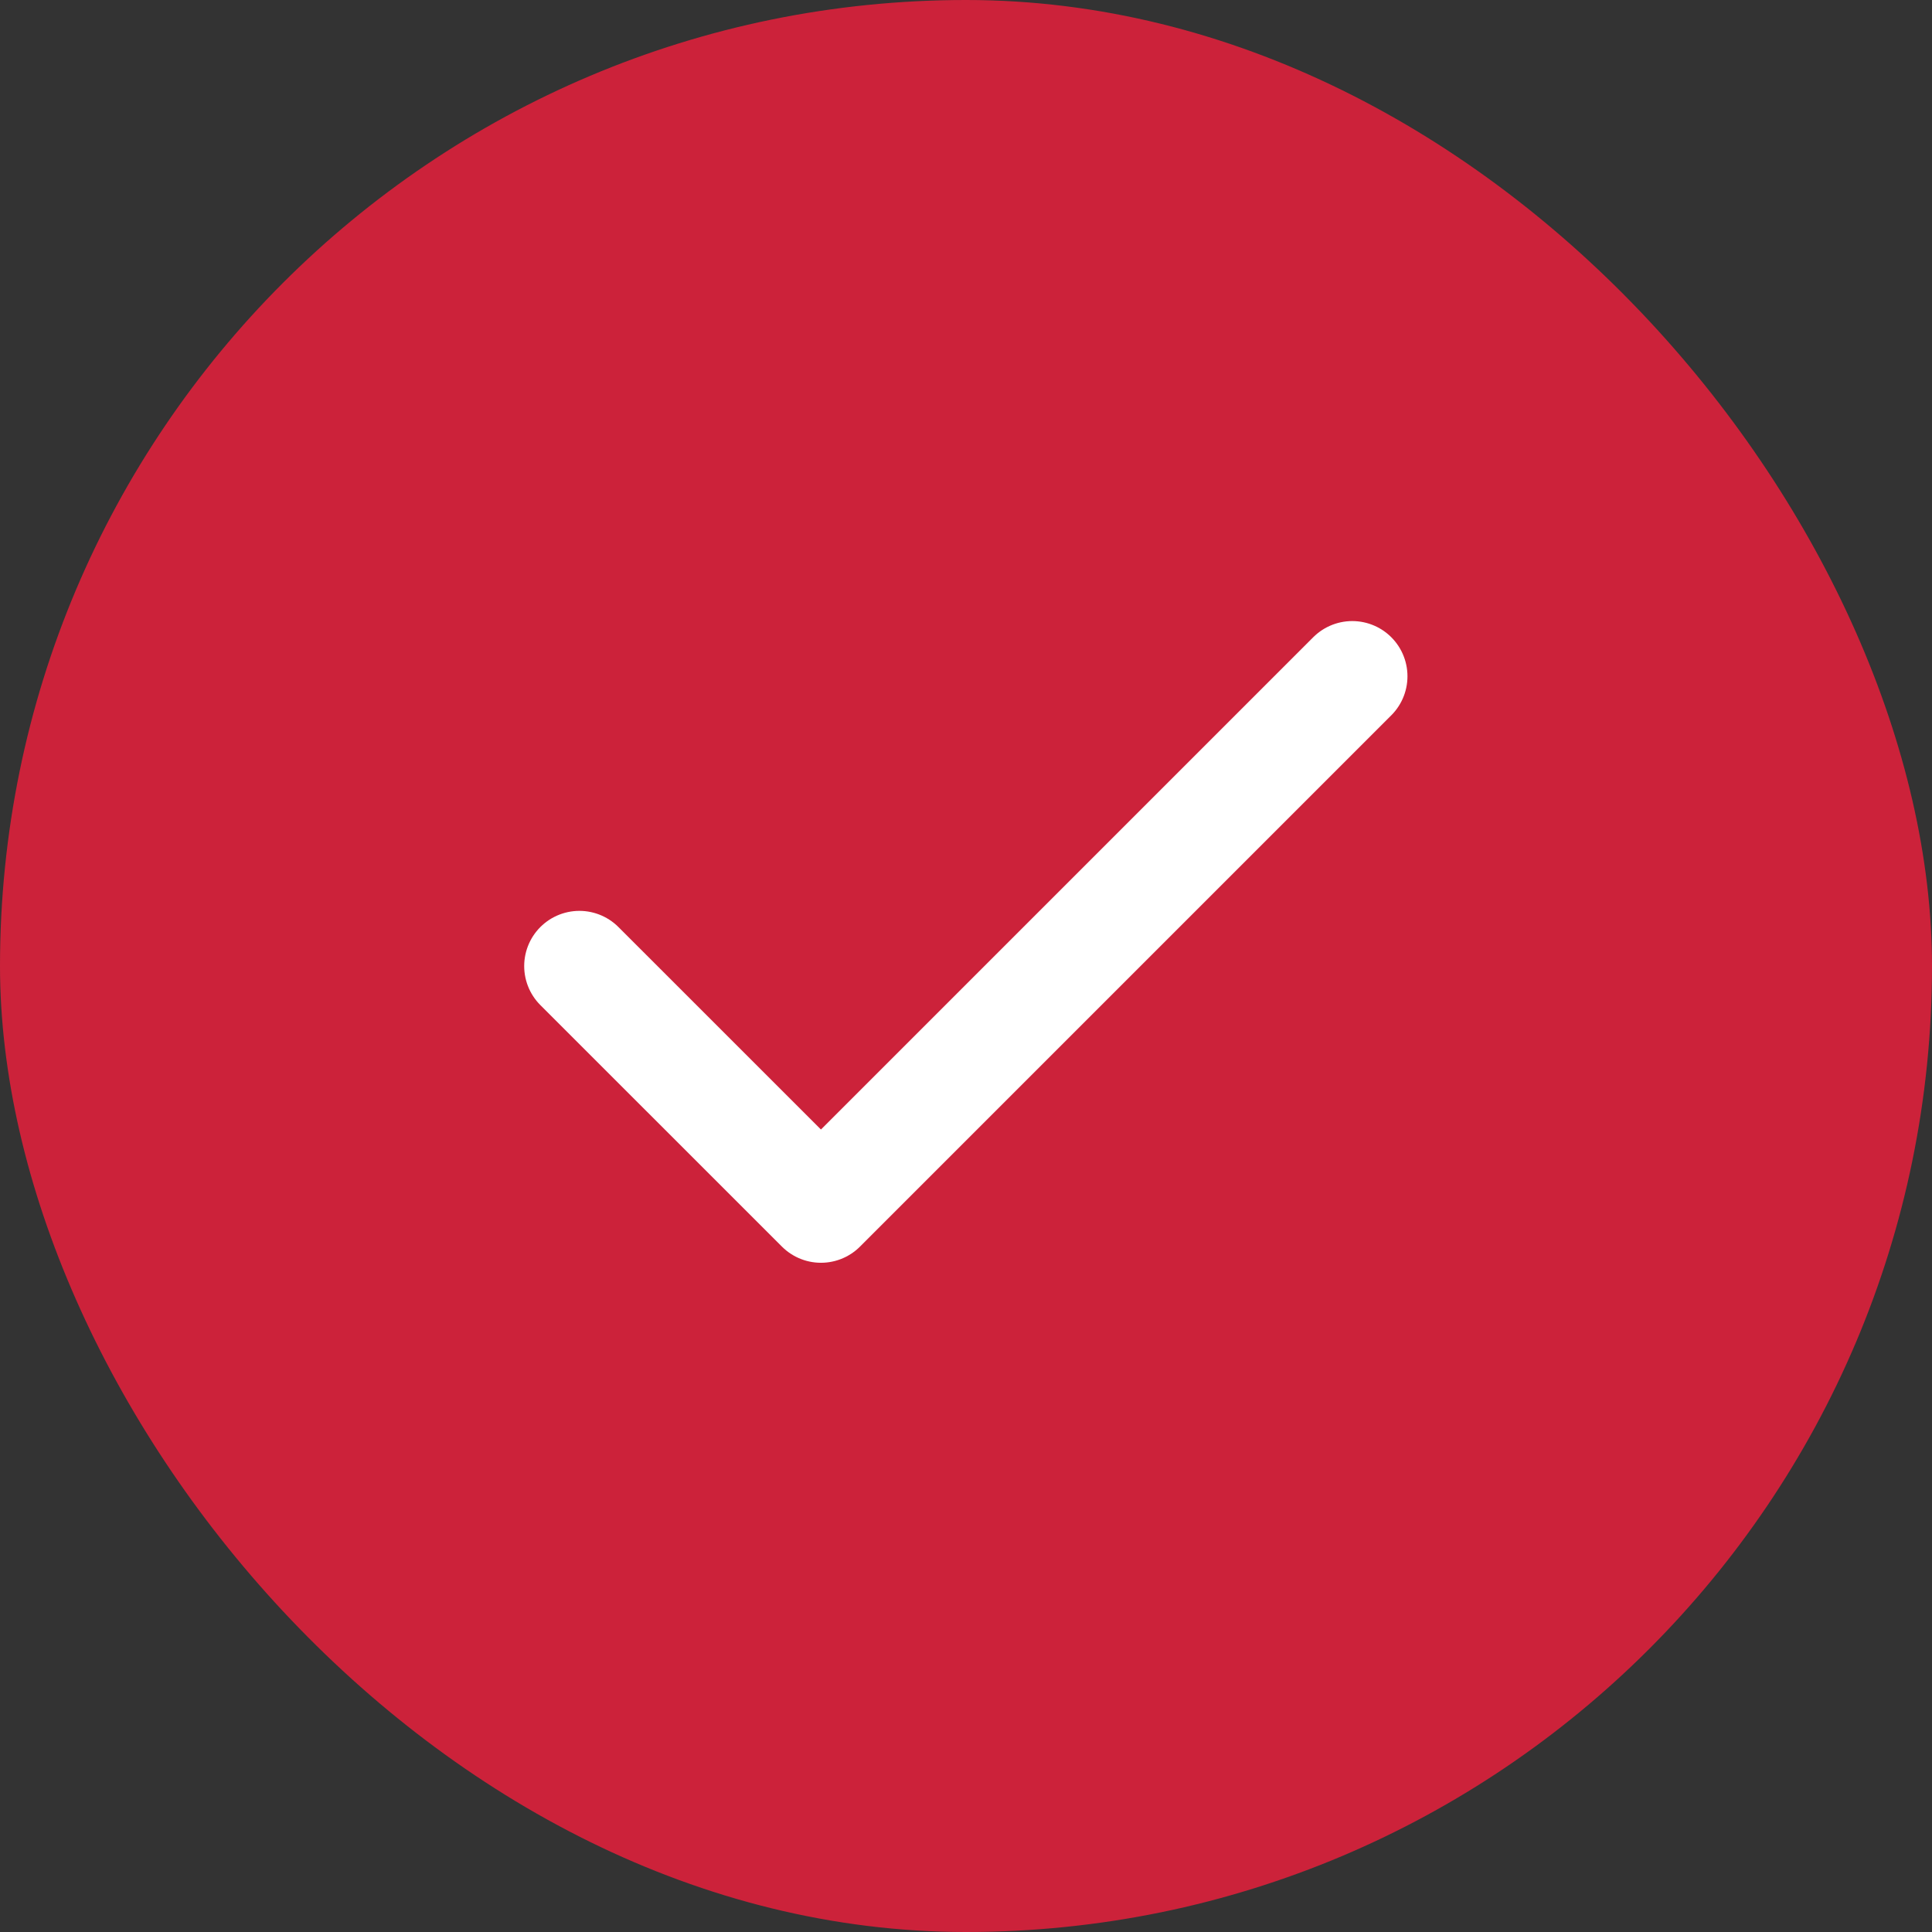
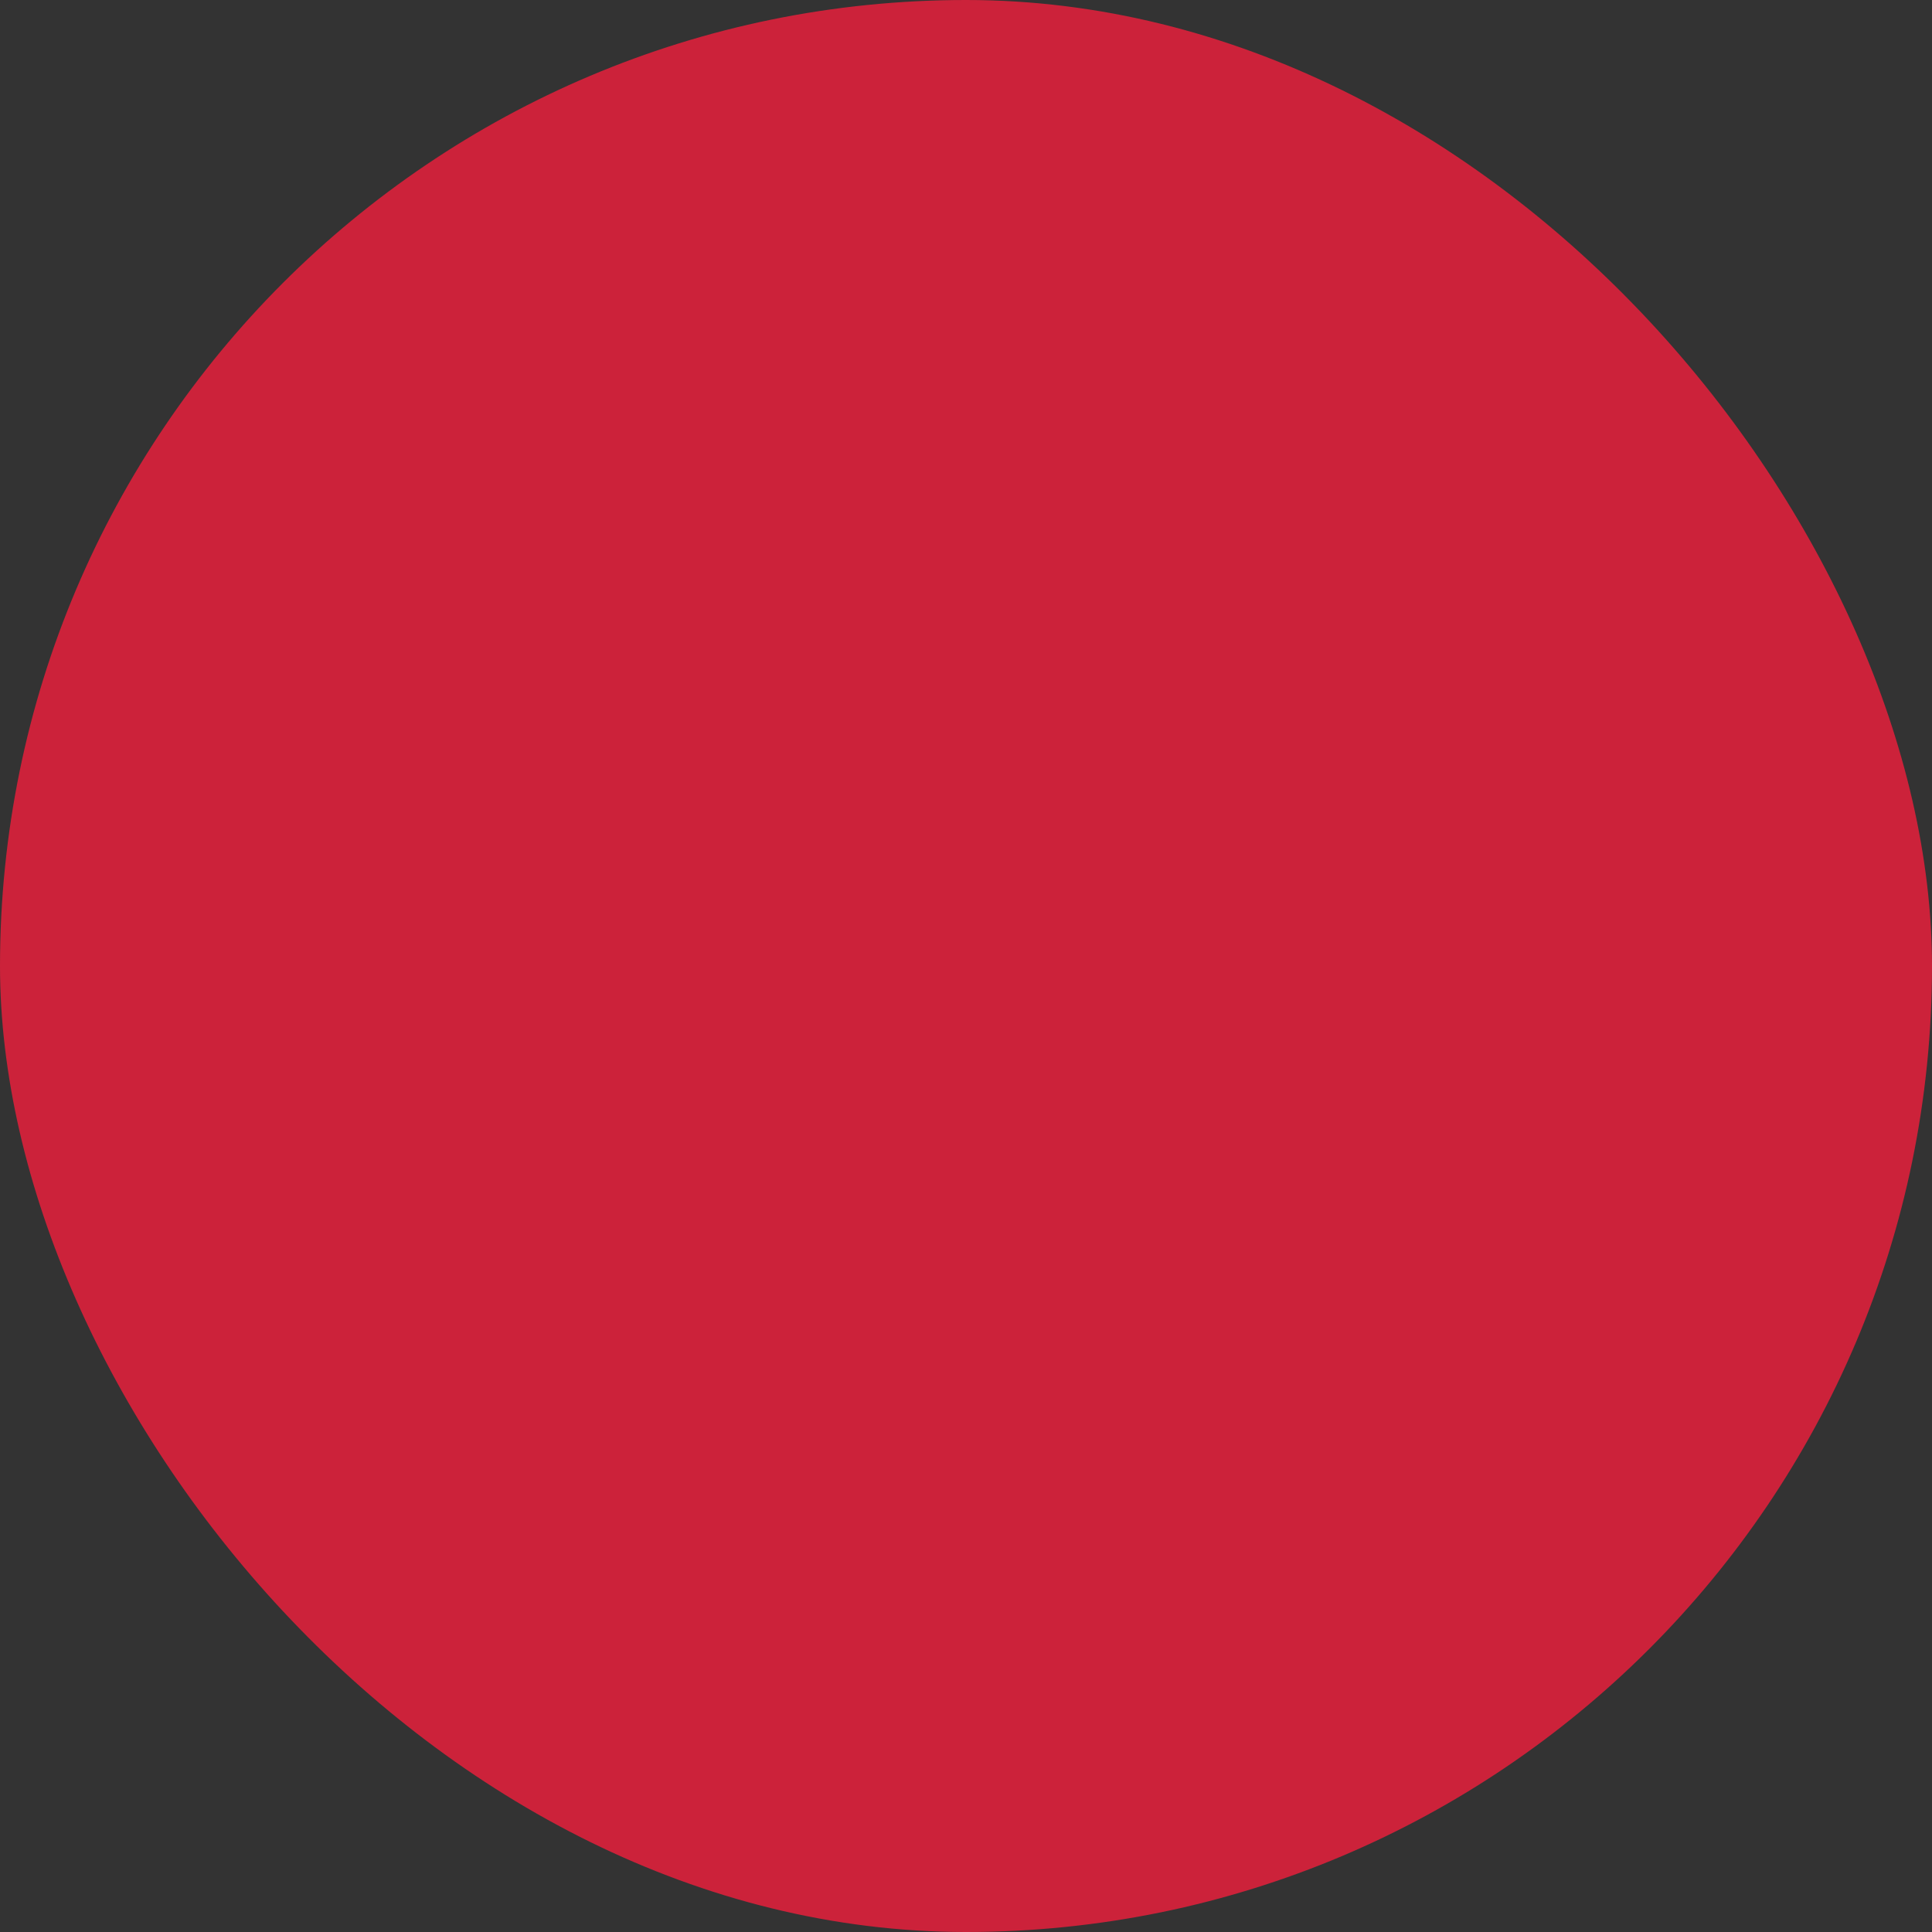
<svg xmlns="http://www.w3.org/2000/svg" width="28" height="28" viewBox="0 0 28 28" fill="none">
  <rect x="0" y="0" width="28" height="28" fill="#333333" stroke="none" />
  <rect width="28" height="28" rx="14" fill="#CC223A" />
-   <path d="M19.598 9.801L11.898 17.501L8.397 14.001" stroke="white" stroke-width="1.6" stroke-linecap="round" stroke-linejoin="round" />
</svg>